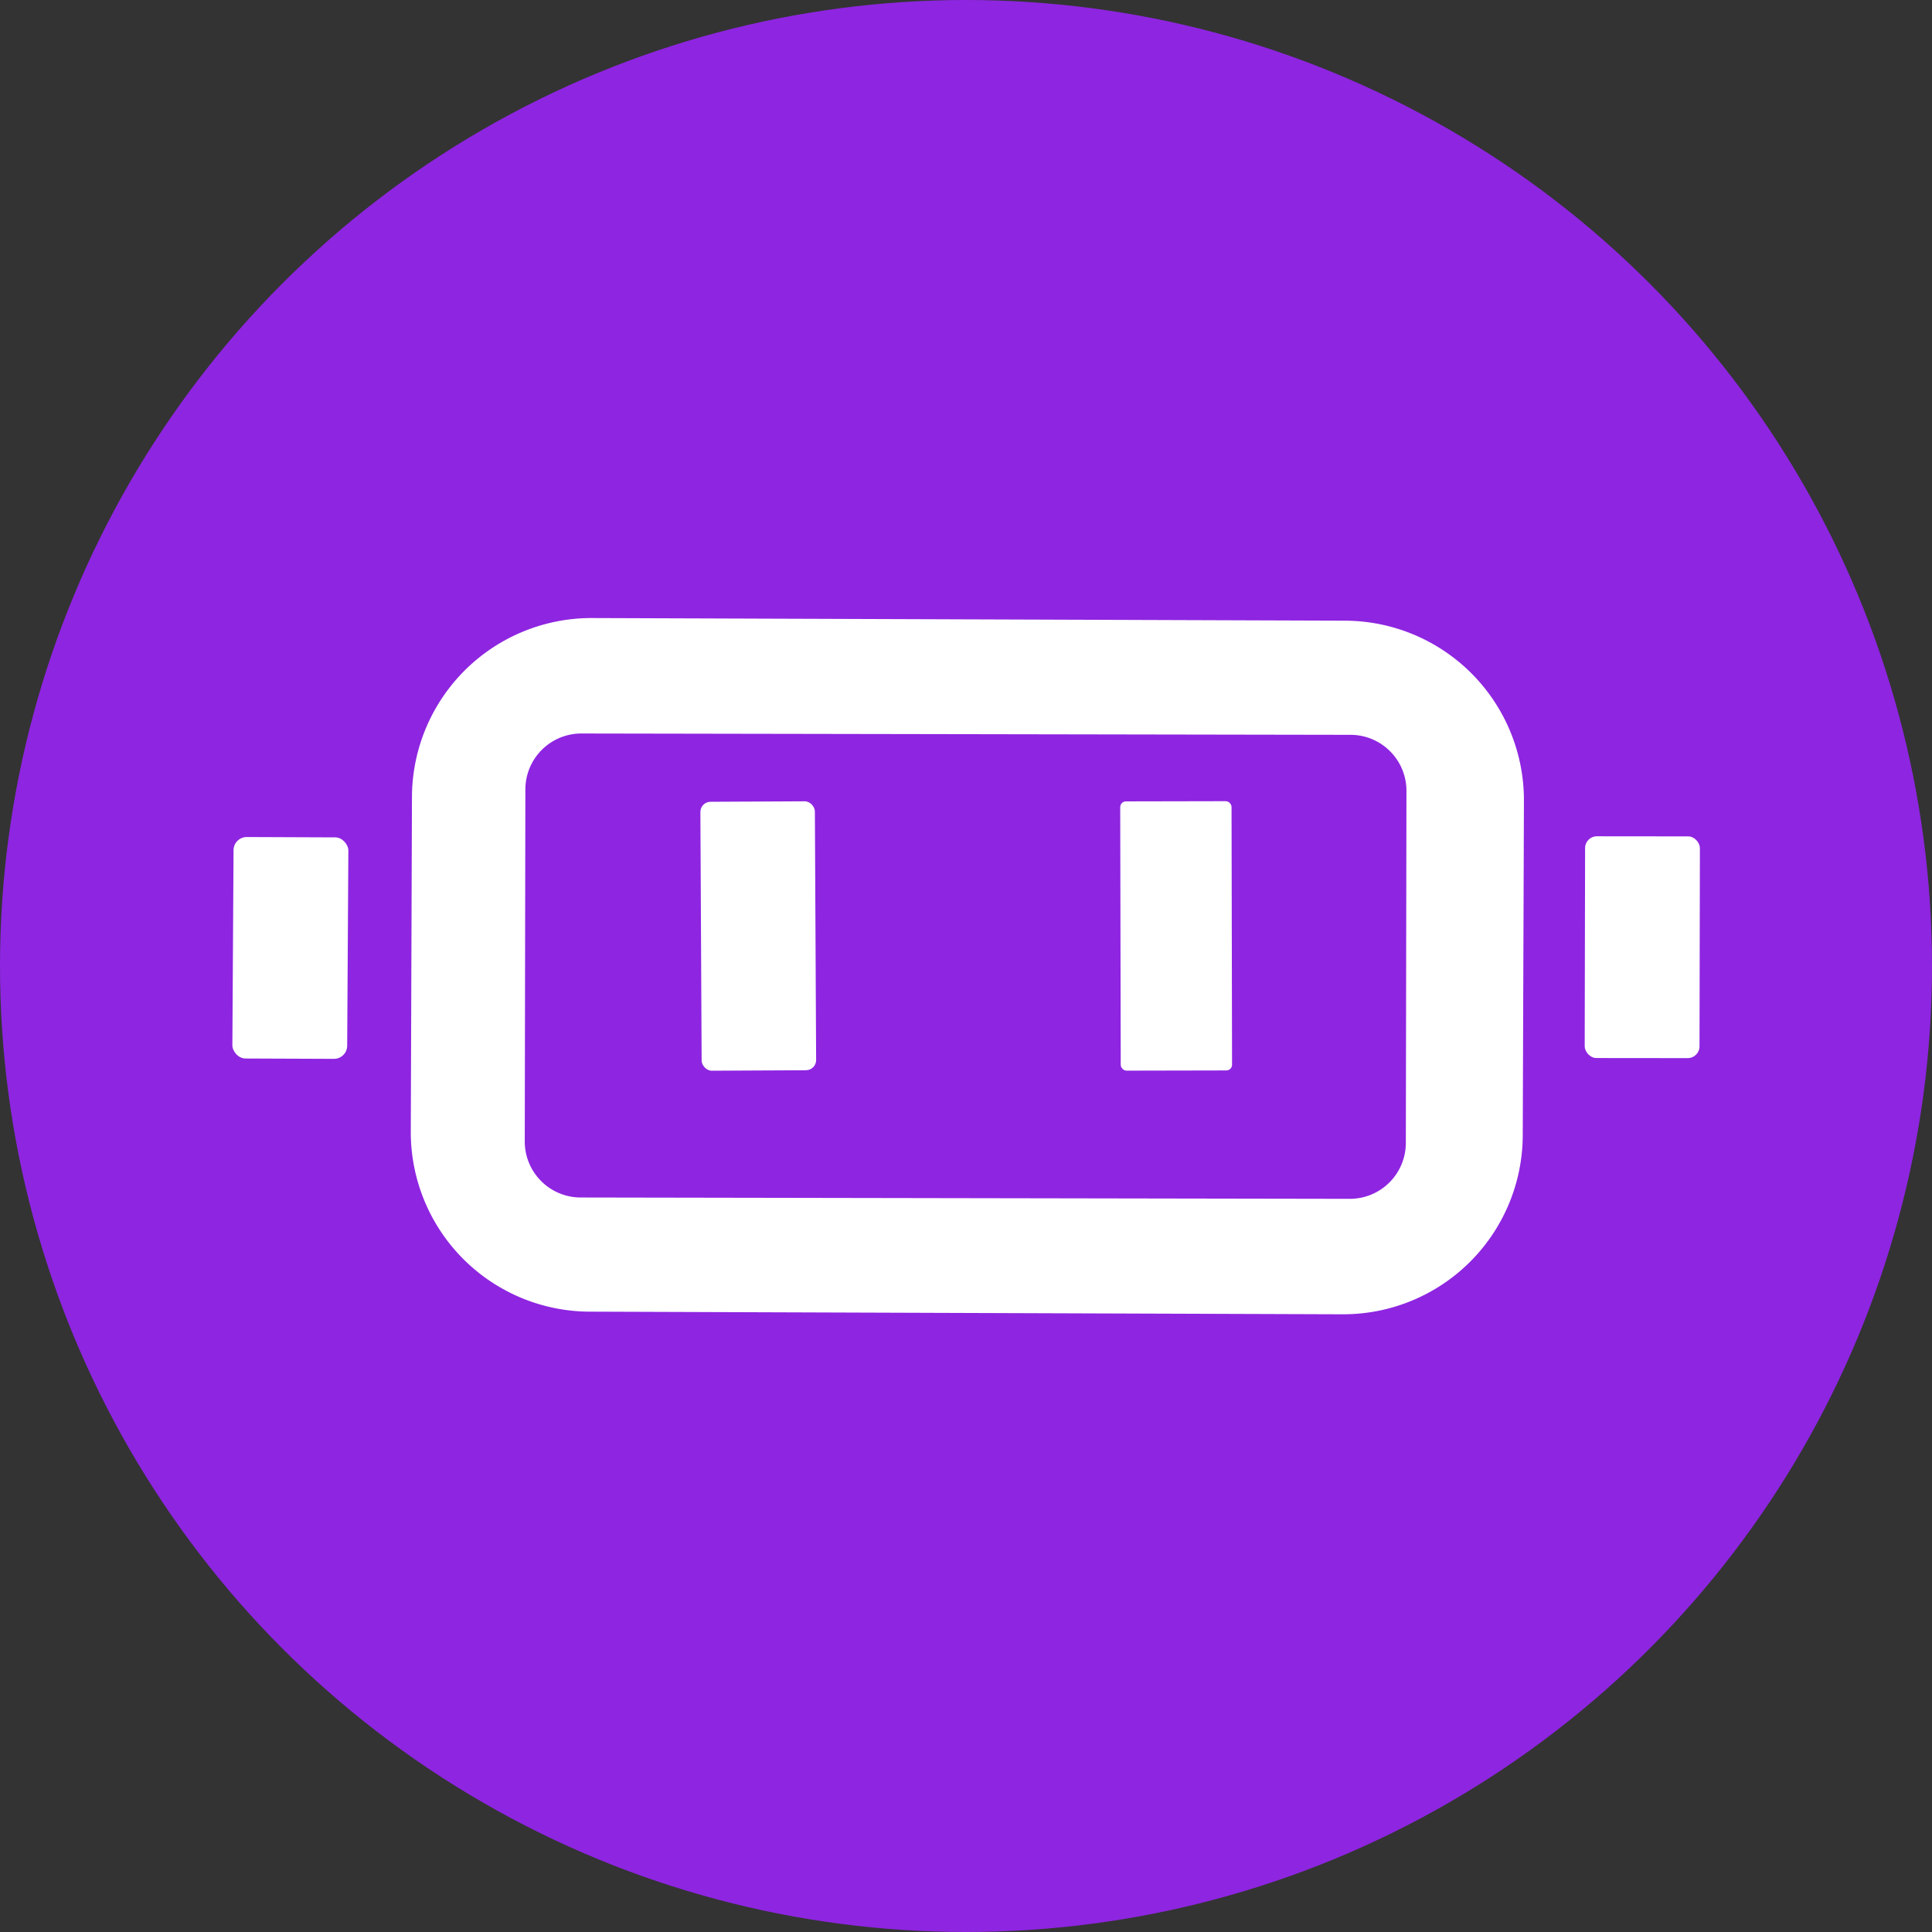
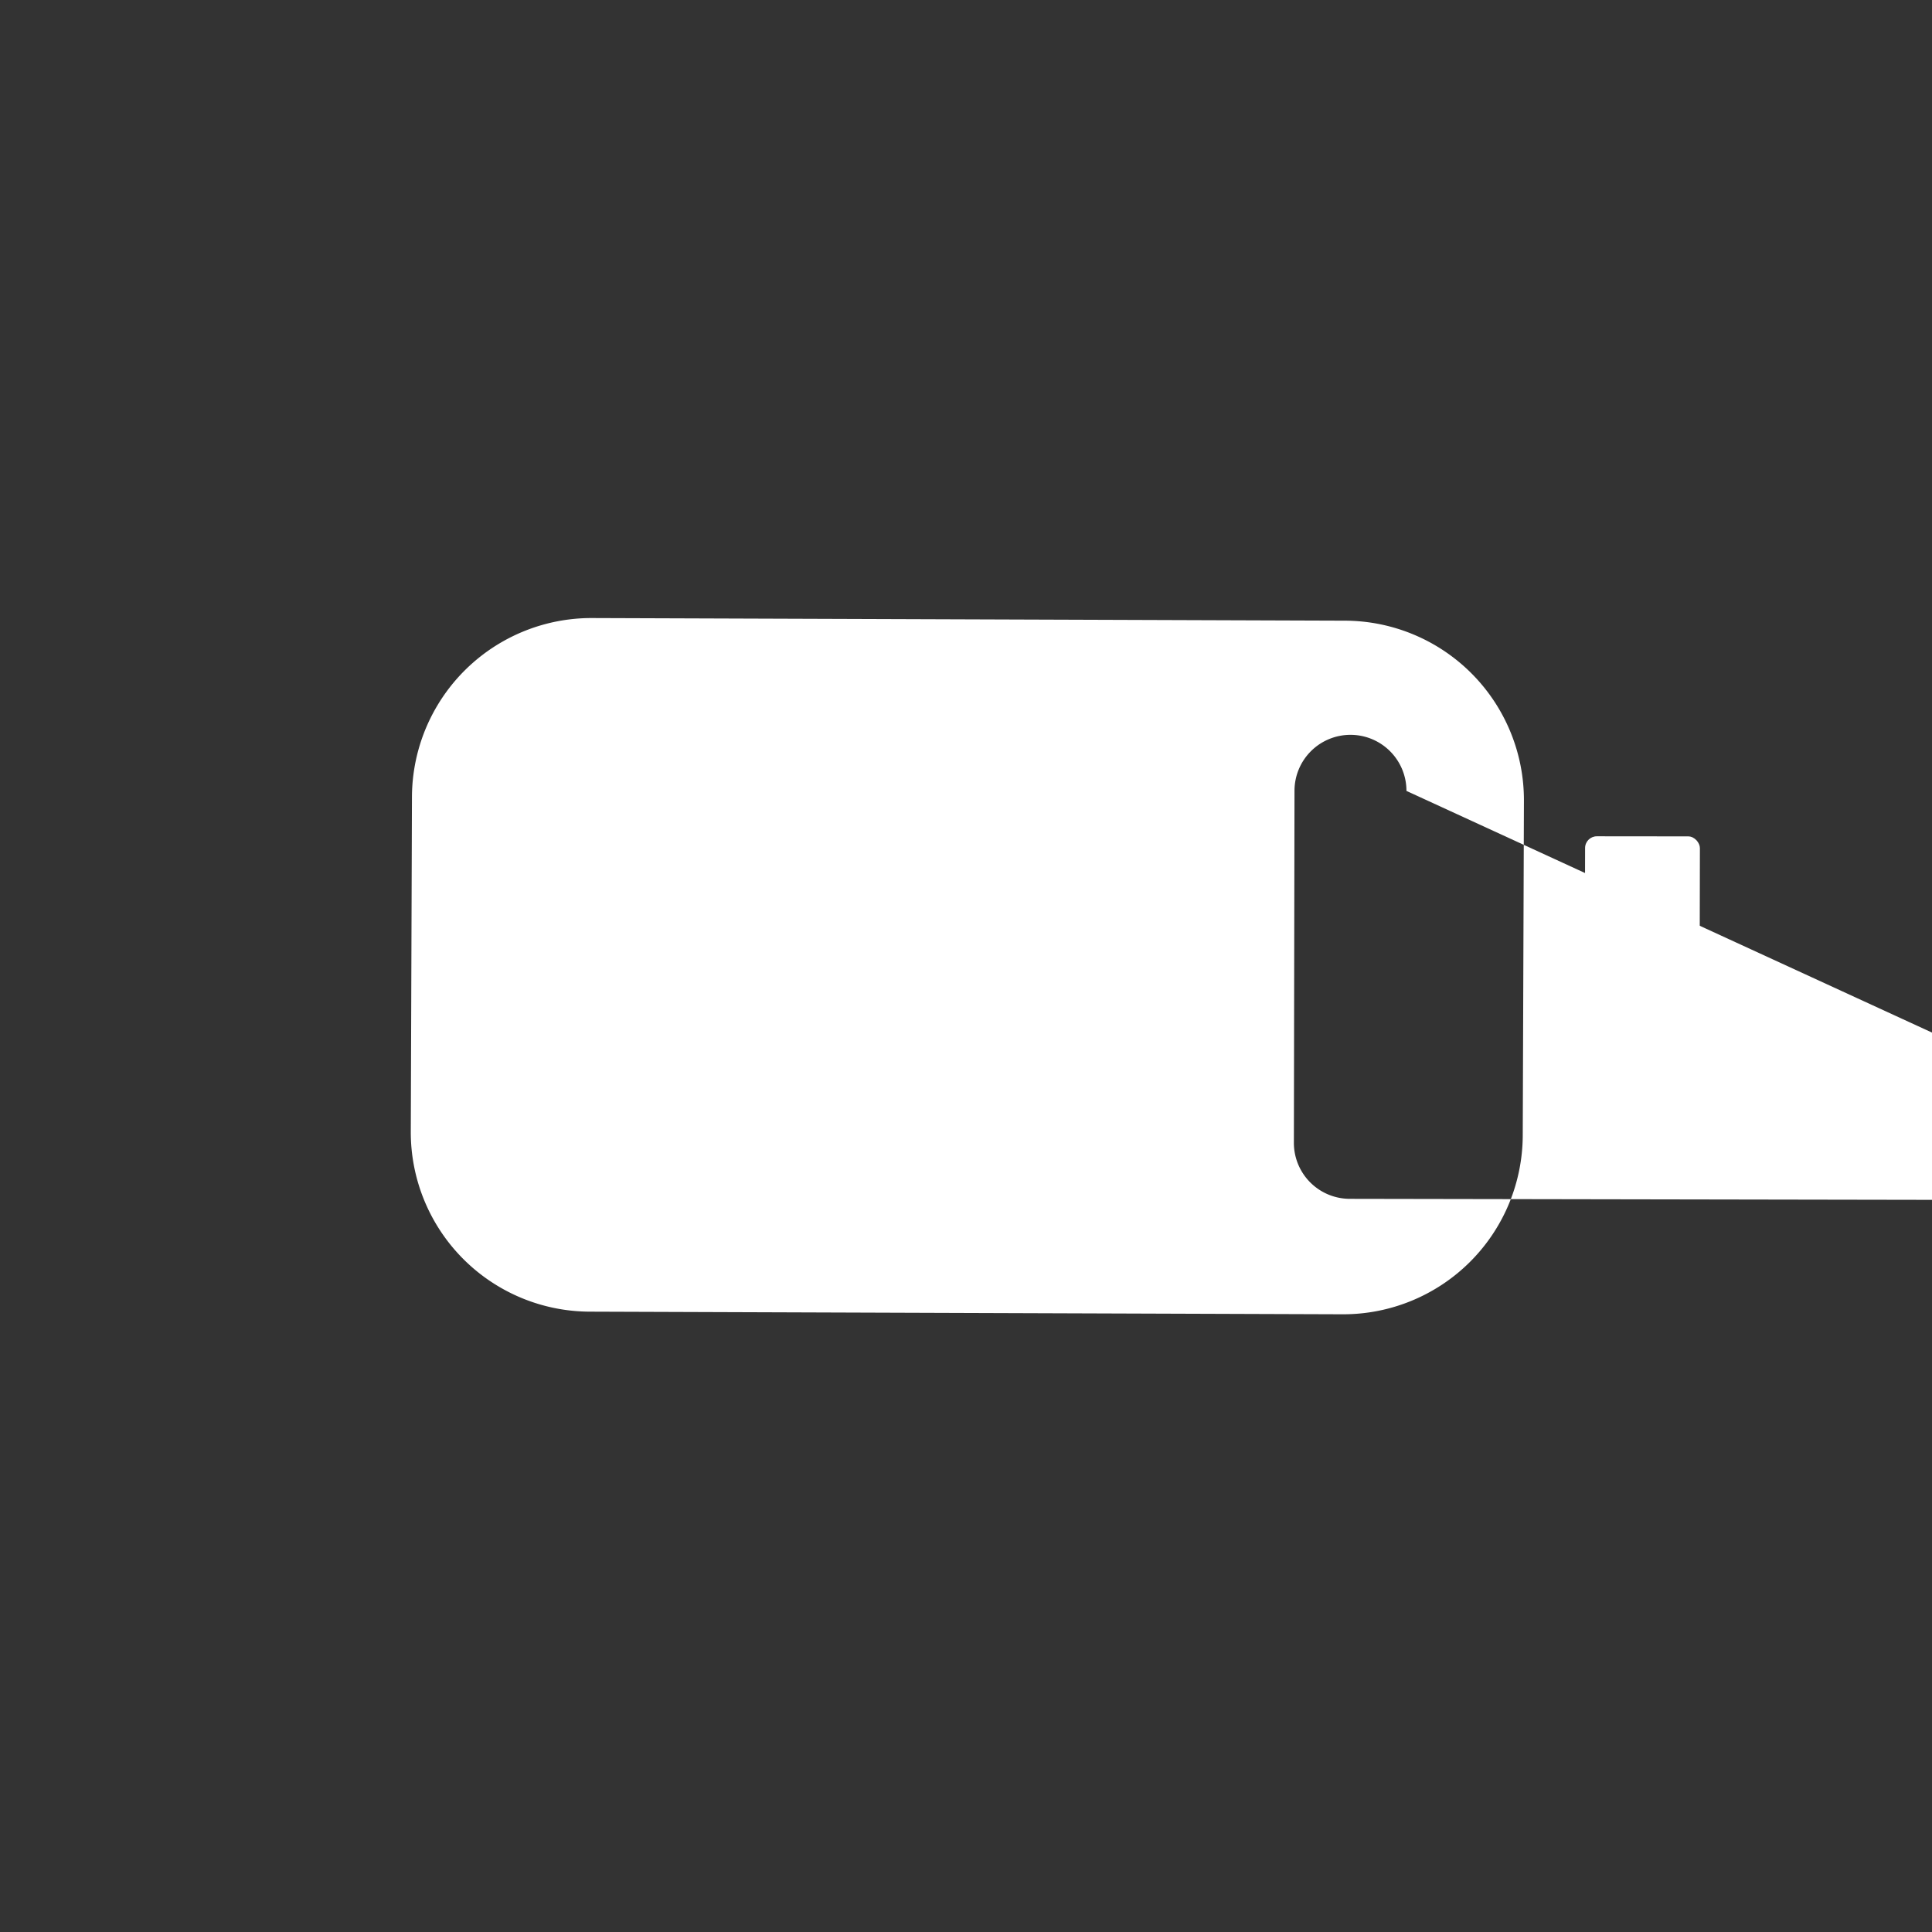
<svg xmlns="http://www.w3.org/2000/svg" xmlns:ns1="http://sodipodi.sourceforge.net/DTD/sodipodi-0.dtd" xmlns:ns2="http://www.inkscape.org/namespaces/inkscape" width="488.78" height="488.78" version="1.1" viewBox="0 0 488.78 488.78" id="svg1269" ns1:docname="biblemate-bot-round.svg" ns2:version="1.2.2 (732a01da63, 2022-12-09)">
  <rect x="0" y="0" width="488.78" height="488.78" fill="#333333" stroke="none" />
  <defs id="defs1273" />
  <ns1:namedview id="namedview1271" pagecolor="#535353" bordercolor="#000000" borderopacity="0.25" ns2:showpageshadow="2" ns2:pageopacity="0" ns2:pagecheckerboard="true" ns2:deskcolor="#d1d1d1" showgrid="false" ns2:zoom="1.7942633" ns2:cx="244.66867" ns2:cy="333.84176" ns2:window-width="1841" ns2:window-height="1057" ns2:window-x="-8" ns2:window-y="-8" ns2:window-maximized="1" ns2:current-layer="svg1269" />
  <rect x="-5.09" y="-5.09" width="498.96" height="498.96" rx="20" ry="20" display="none" fill="#8e25e1" stroke="#fff" stroke-width="1.043" style="paint-order:stroke fill markers" id="rect1253" />
-   <circle cx="244.39" cy="244.39" r="244.39" fill="#8e25e1" style="paint-order:stroke fill markers" id="circle1255" />
  <g transform="matrix(1.251 0 0 1.251 154.22 69.786)" fill="#fff" id="g1267">
-     <path d="m184.67 173.83a36.303 36.303 0 0 1-36.428 36.175l-152.27-0.531a36.303 36.303 0 0 1-36.175-36.428l0.236-67.667a36.303 36.303 0 0 1 36.431-36.175l152.27 0.531a36.303 36.303 0 0 1 36.175 36.428zm-23.519-69.668a11.321 11.321 0 0 0-11.301-11.34l-155.54-0.271a11.321 11.321 0 0 0-11.34 11.301l-0.124 71.195a11.321 11.321 0 0 0 11.301 11.34l155.54 0.271a11.321 11.321 0 0 0 11.34-11.301z" stroke-width="3.207" id="path1257" />
-     <rect transform="matrix(1 -.005 .005 1 0 0)" x="17.821" y="106.46" width="23.154" height="54.387" rx="2.053" stroke-width="3.209" id="rect1259" />
+     <path d="m184.67 173.83a36.303 36.303 0 0 1-36.428 36.175l-152.27-0.531a36.303 36.303 0 0 1-36.175-36.428l0.236-67.667a36.303 36.303 0 0 1 36.431-36.175l152.27 0.531a36.303 36.303 0 0 1 36.175 36.428zm-23.519-69.668a11.321 11.321 0 0 0-11.301-11.34a11.321 11.321 0 0 0-11.34 11.301l-0.124 71.195a11.321 11.321 0 0 0 11.301 11.34l155.54 0.271a11.321 11.321 0 0 0 11.34-11.301z" stroke-width="3.207" id="path1257" />
    <rect transform="matrix(1 -.002 .002 1 0 0)" x="103.05" y="106.49" width="22.513" height="54.451" rx="1.155" stroke-width="3.209" id="rect1261" />
-     <rect transform="matrix(1 .004 -.006 1 0 0)" x="-75.348" y="113.78" width="23.218" height="44.788" rx="2.662" stroke-width="2.967" id="rect1263" />
    <rect transform="matrix(1 .001 -.002 1 0 0)" x="197.51" y="113.14" width="23.218" height="44.843" rx="2.373" stroke-width="2.967" id="rect1265" />
  </g>
</svg>